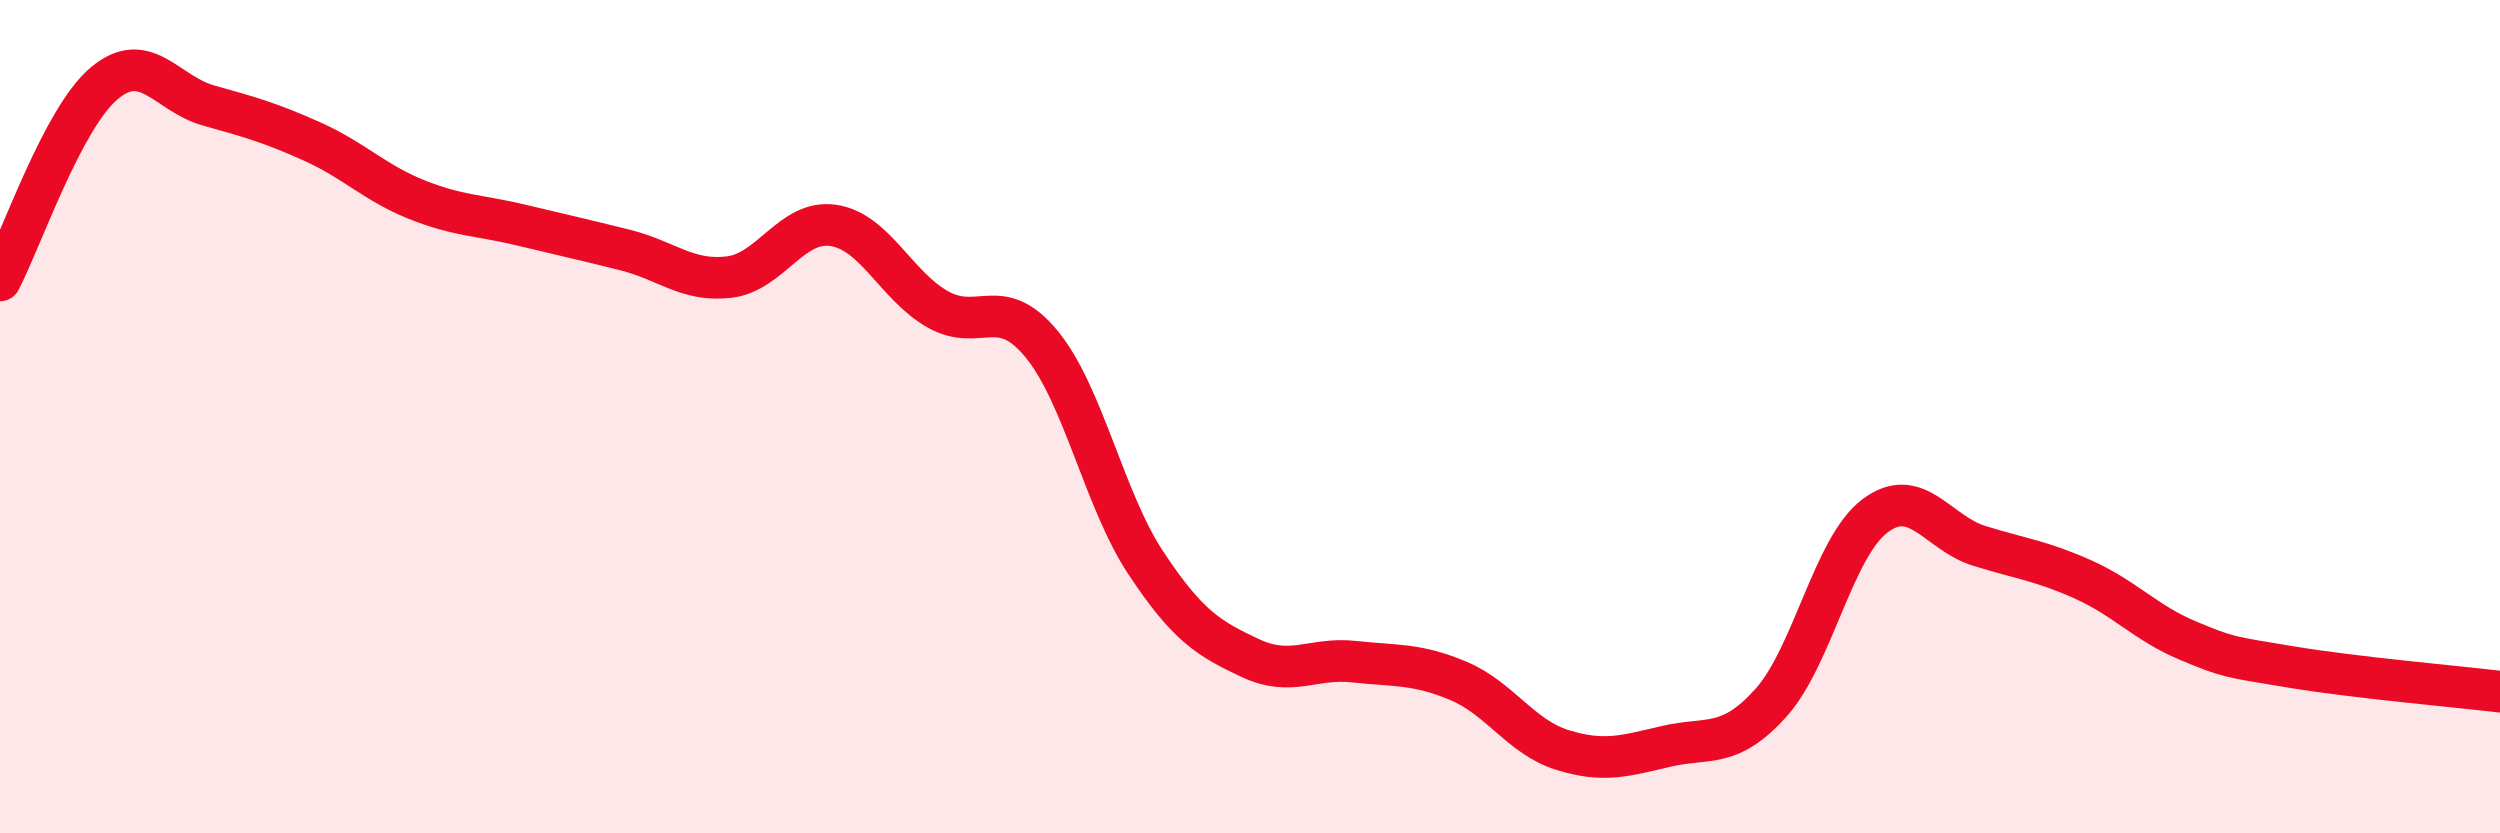
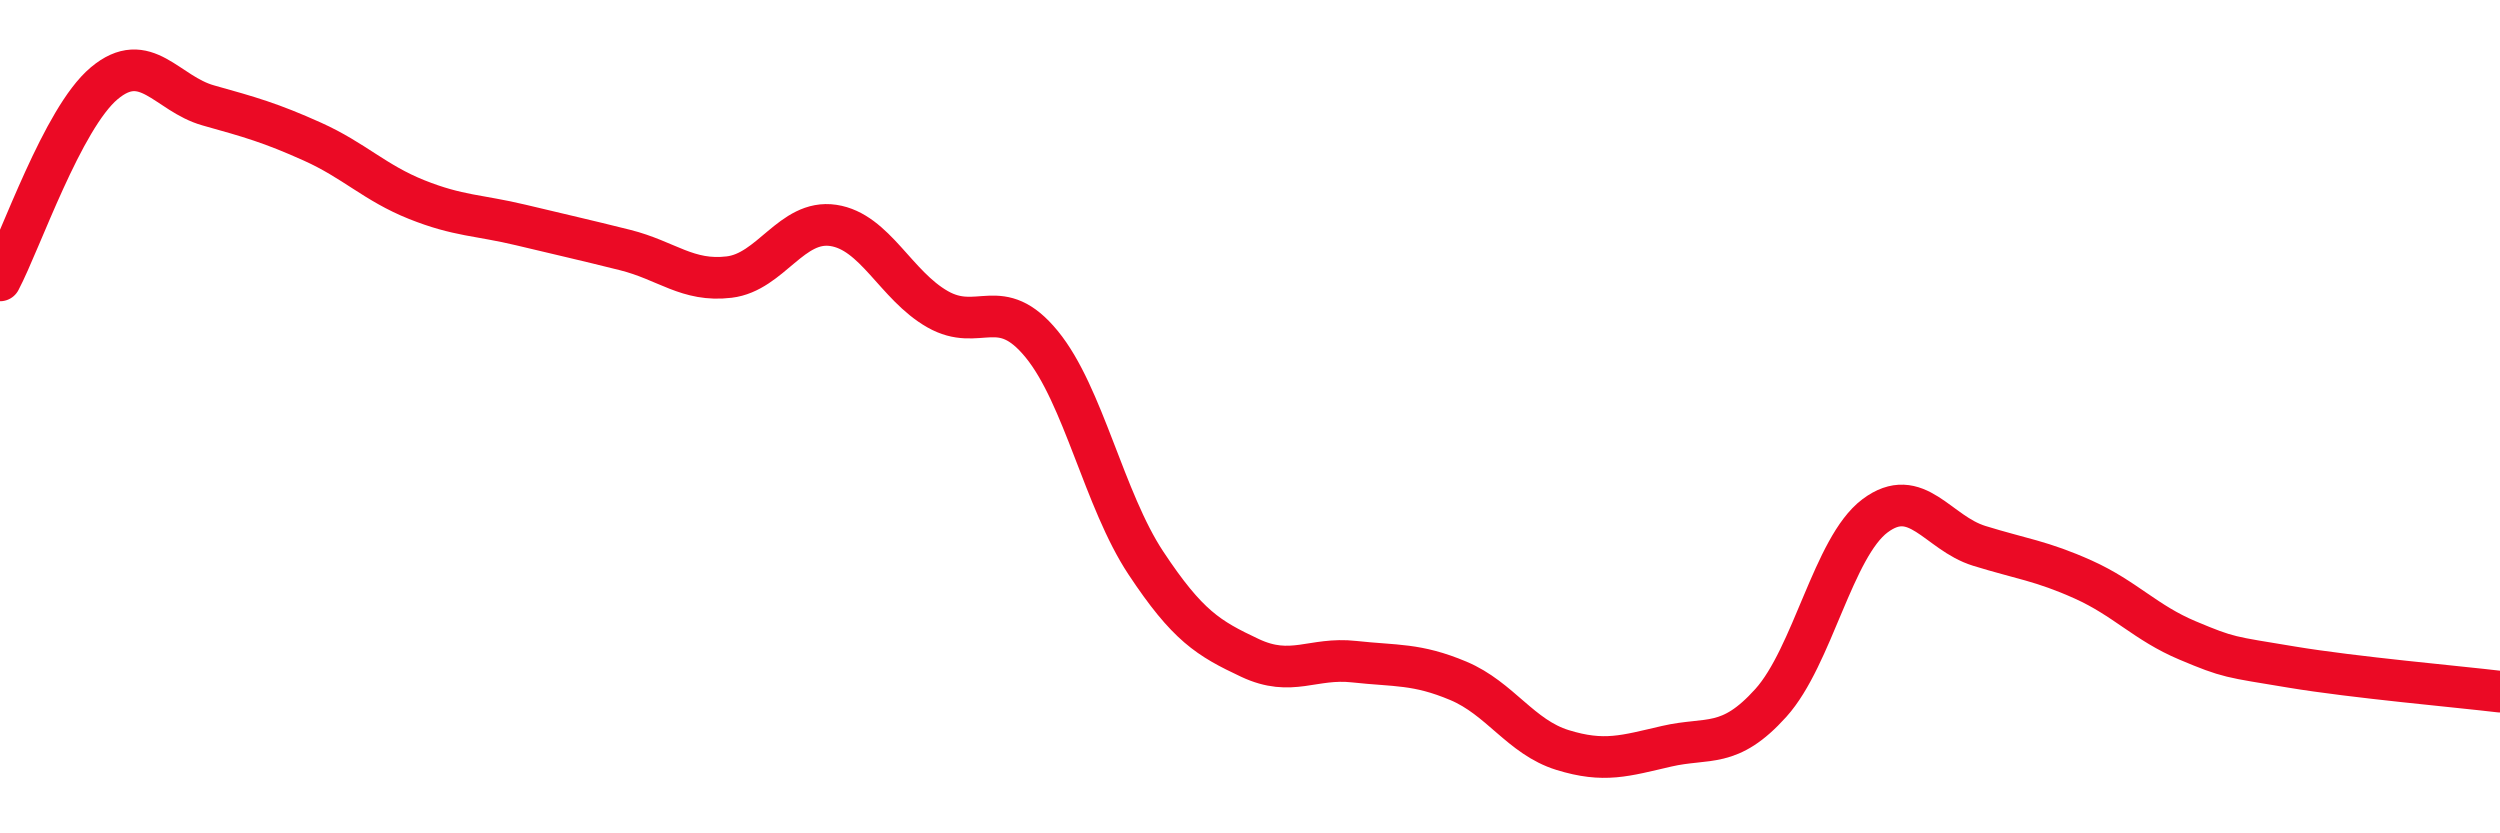
<svg xmlns="http://www.w3.org/2000/svg" width="60" height="20" viewBox="0 0 60 20">
-   <path d="M 0,6.73 C 0.5,5.78 1.5,2.84 2.5,2 C 3.5,1.16 4,2.25 5,2.53 C 6,2.81 6.5,2.95 7.5,3.4 C 8.5,3.85 9,4.39 10,4.79 C 11,5.19 11.5,5.16 12.5,5.4 C 13.5,5.64 14,5.75 15,6 C 16,6.25 16.5,6.77 17.5,6.65 C 18.5,6.53 19,5.26 20,5.41 C 21,5.56 21.5,6.85 22.5,7.42 C 23.5,7.99 24,7.04 25,8.26 C 26,9.48 26.5,12 27.5,13.51 C 28.5,15.02 29,15.32 30,15.79 C 31,16.26 31.5,15.77 32.5,15.88 C 33.5,15.99 34,15.92 35,16.34 C 36,16.76 36.5,17.69 37.5,18 C 38.5,18.31 39,18.14 40,17.91 C 41,17.68 41.5,17.98 42.5,16.87 C 43.5,15.76 44,13.13 45,12.38 C 46,11.63 46.5,12.79 47.5,13.1 C 48.5,13.41 49,13.46 50,13.91 C 51,14.36 51.5,14.95 52.5,15.37 C 53.5,15.79 53.5,15.76 55,16.01 C 56.5,16.26 59,16.48 60,16.6L60 20L0 20Z" fill="#EB0A25" opacity="0.1" stroke-linecap="round" stroke-linejoin="round" />
  <path d="M 0,6.73 C 0.5,5.78 1.5,2.84 2.5,2 C 3.5,1.16 4,2.25 5,2.53 C 6,2.81 6.5,2.95 7.5,3.4 C 8.5,3.85 9,4.39 10,4.79 C 11,5.19 11.5,5.16 12.5,5.4 C 13.5,5.64 14,5.75 15,6 C 16,6.25 16.5,6.77 17.5,6.65 C 18.5,6.53 19,5.26 20,5.41 C 21,5.56 21.5,6.85 22.5,7.42 C 23.5,7.99 24,7.04 25,8.26 C 26,9.48 26.5,12 27.5,13.51 C 28.5,15.02 29,15.32 30,15.79 C 31,16.26 31.5,15.77 32.5,15.88 C 33.5,15.99 34,15.92 35,16.34 C 36,16.76 36.5,17.69 37.5,18 C 38.5,18.31 39,18.14 40,17.91 C 41,17.68 41.5,17.98 42.5,16.87 C 43.5,15.76 44,13.13 45,12.38 C 46,11.63 46.5,12.79 47.5,13.1 C 48.5,13.41 49,13.46 50,13.91 C 51,14.36 51.5,14.95 52.5,15.37 C 53.5,15.79 53.5,15.76 55,16.01 C 56.5,16.26 59,16.48 60,16.6" stroke="#EB0A25" stroke-width="1" fill="none" stroke-linecap="round" stroke-linejoin="round" />
</svg>